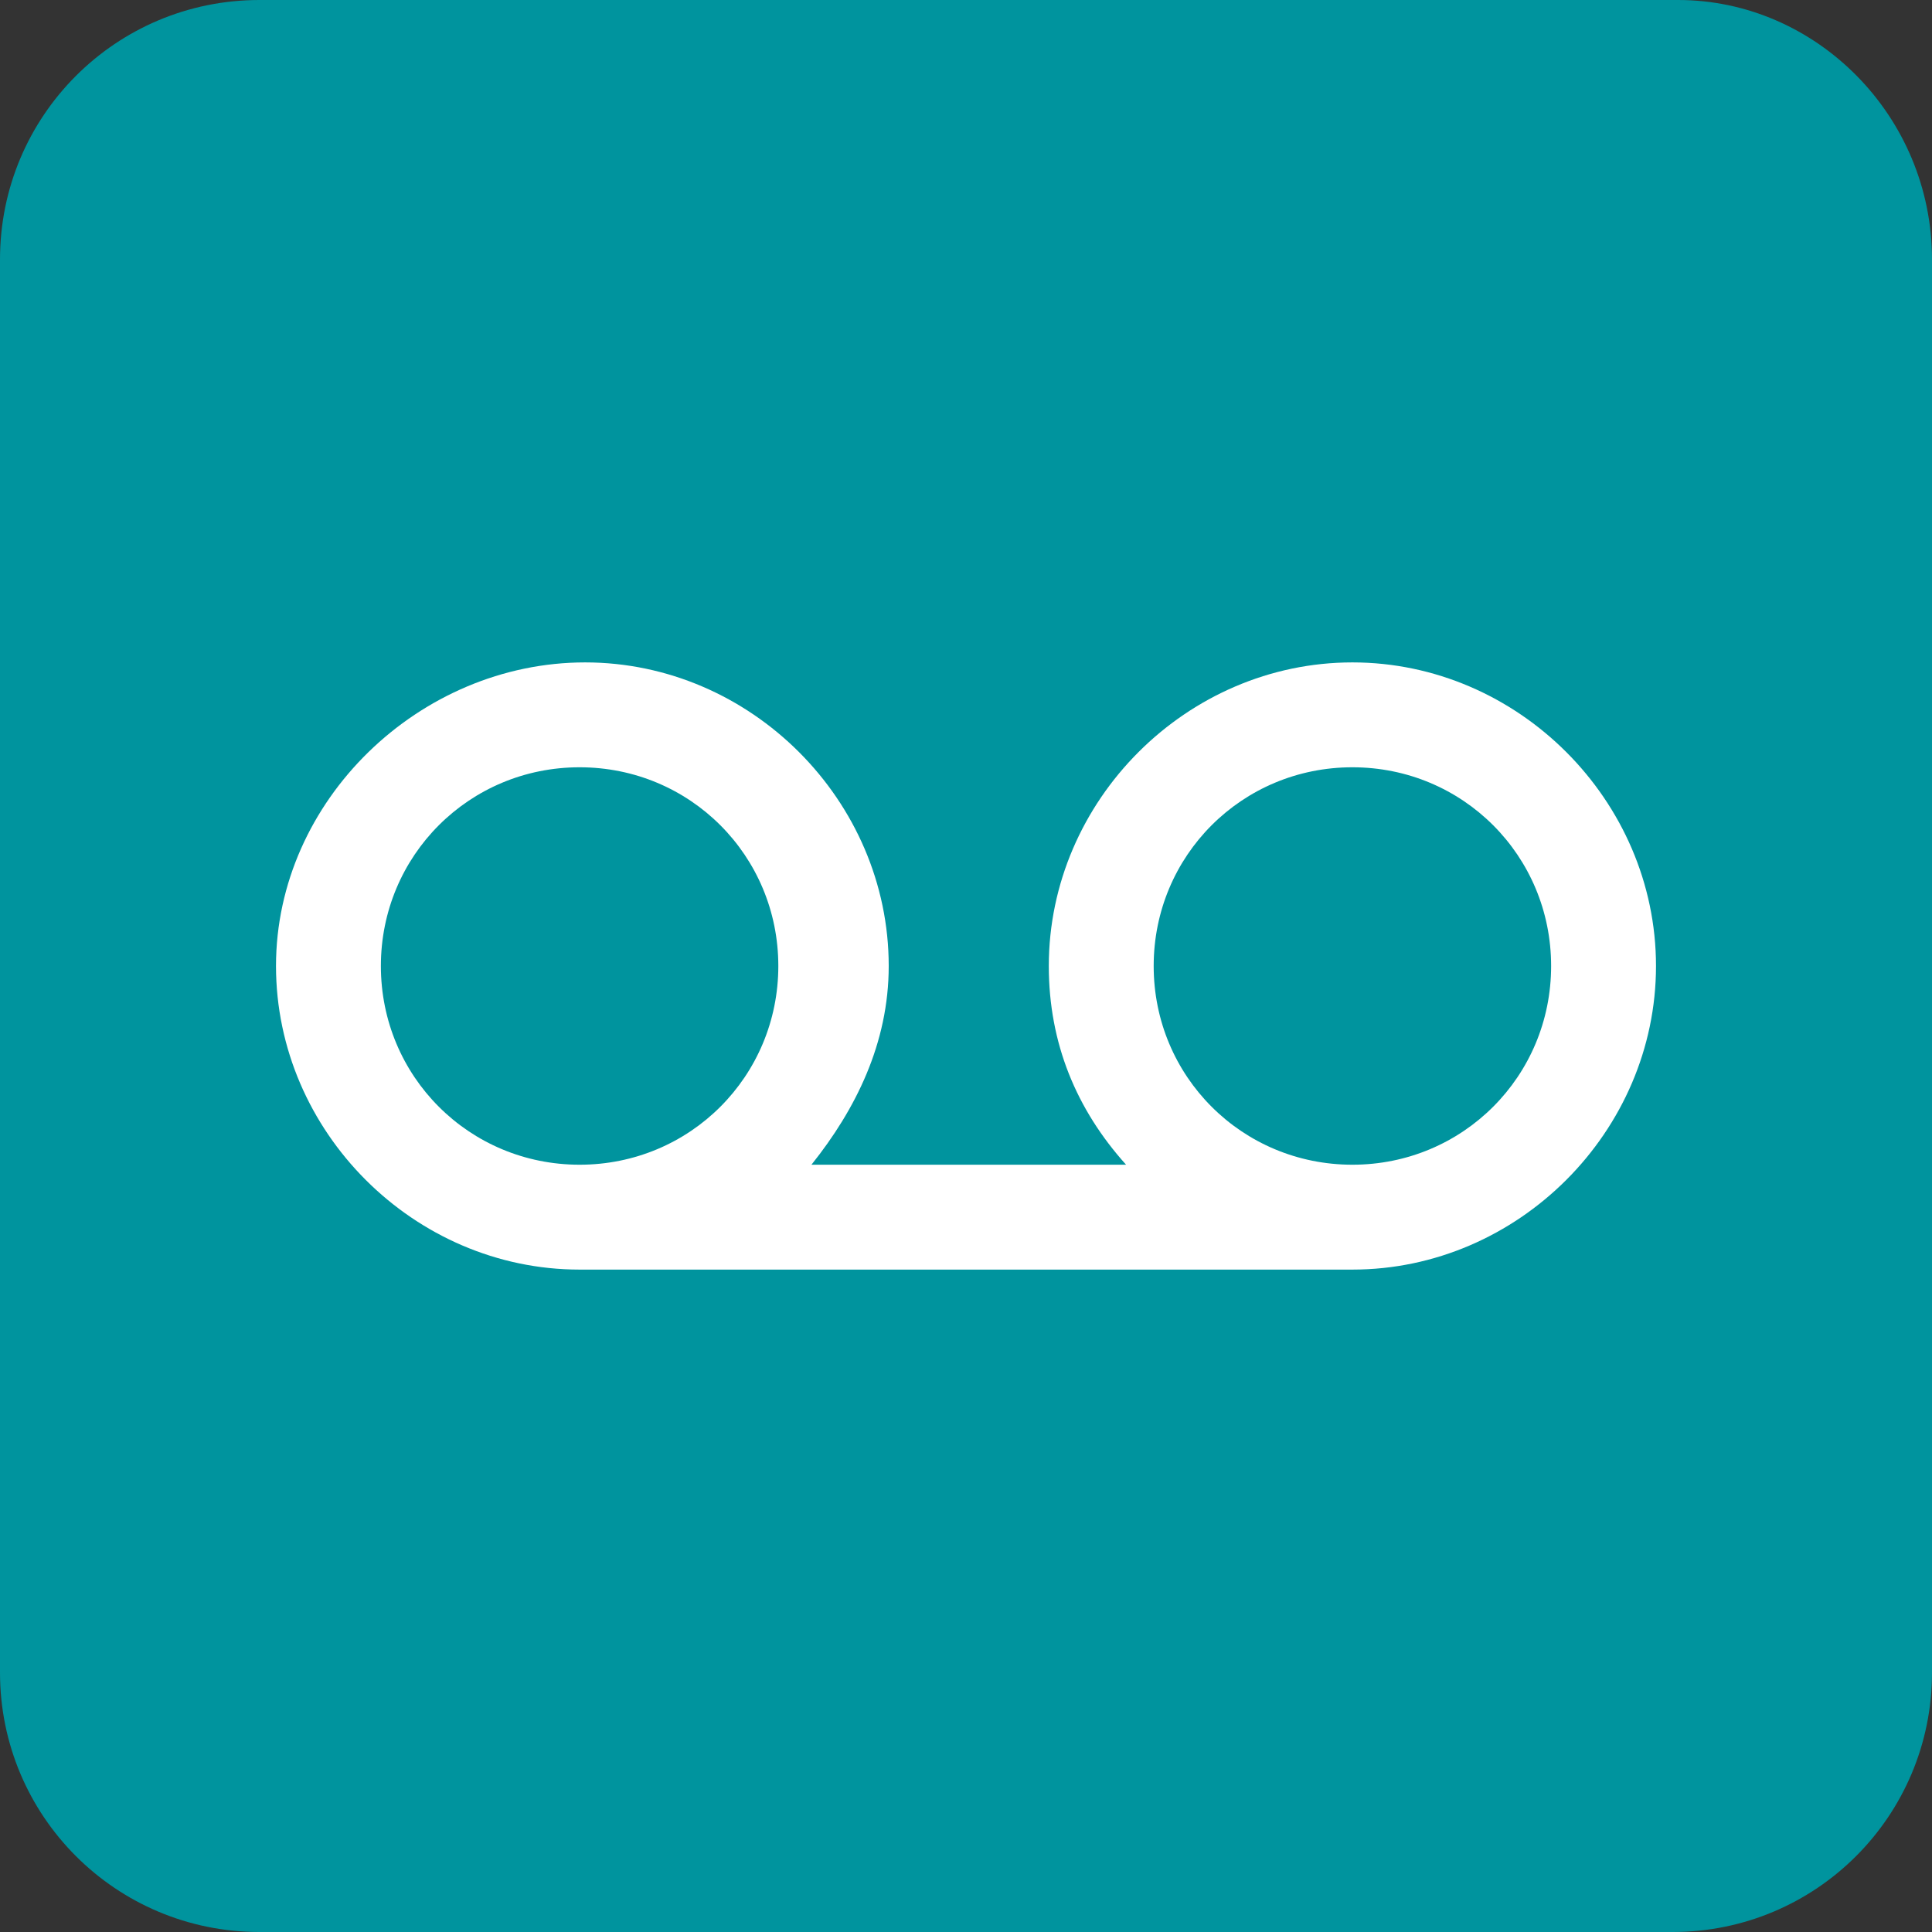
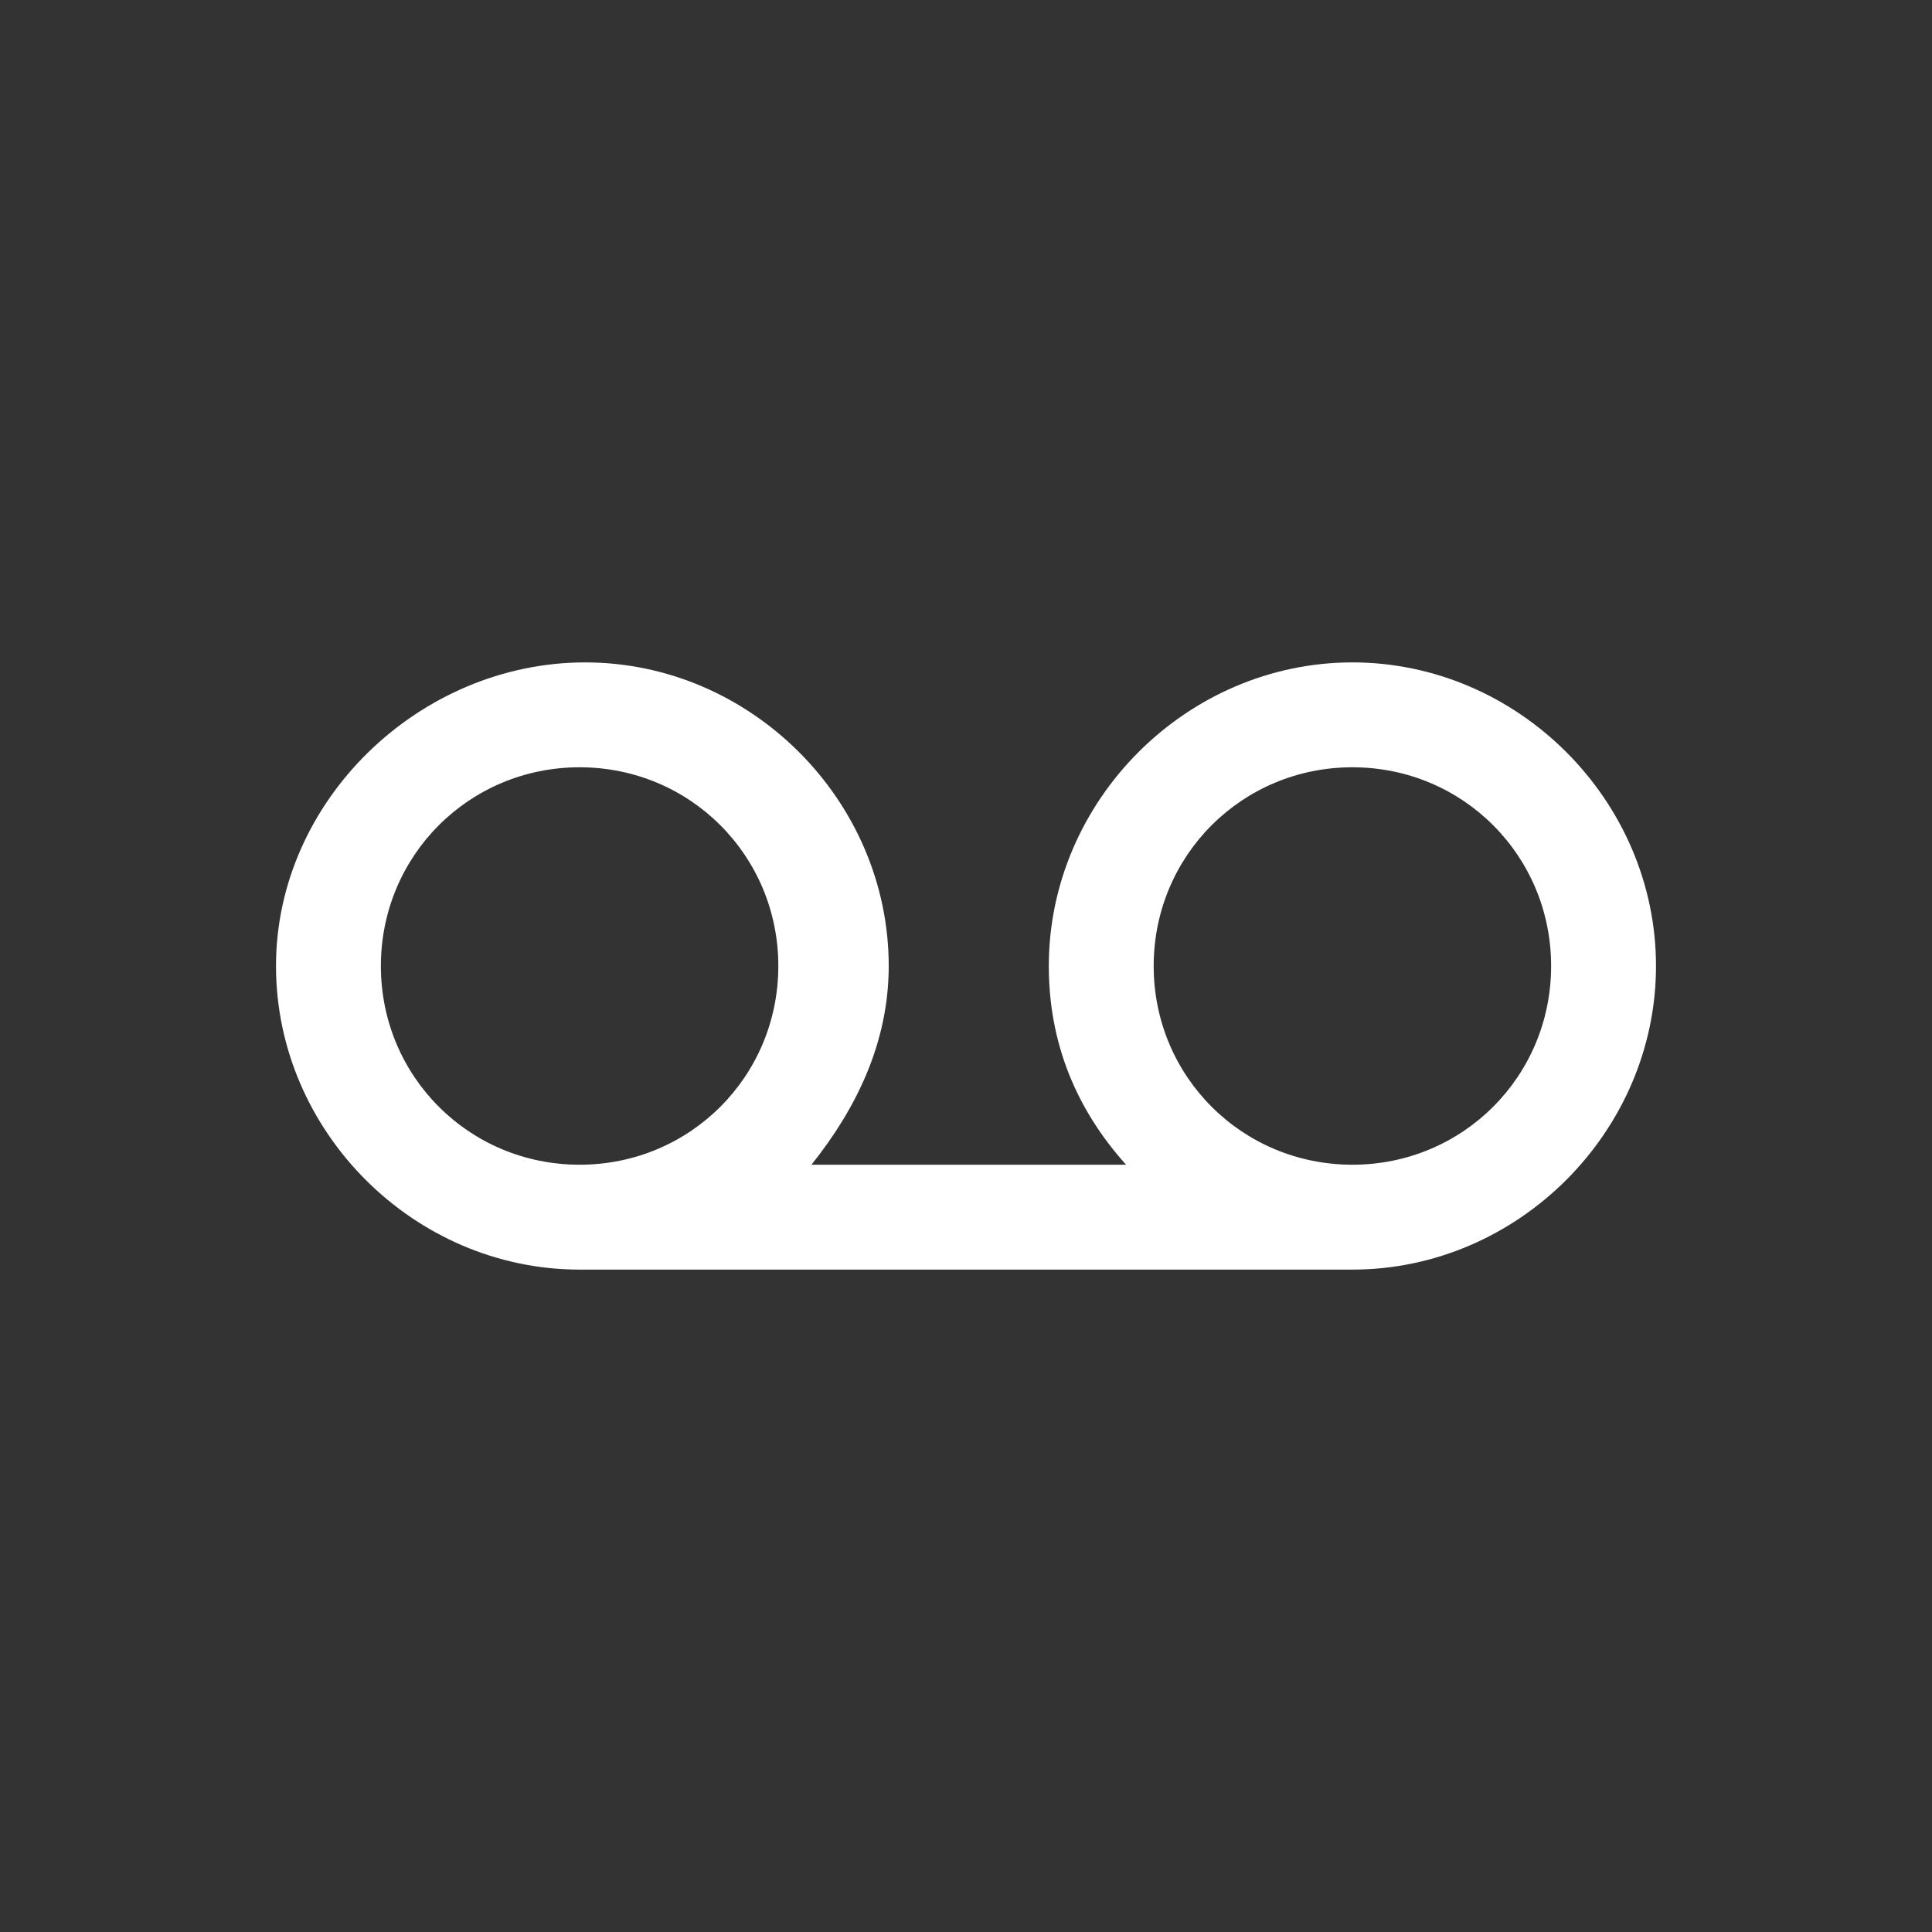
<svg xmlns="http://www.w3.org/2000/svg" version="1.1" id="_x31_" x="0px" y="0px" viewBox="0 0 35 35" style="enable-background:new 0 0 35 35;" xml:space="preserve">
  <rect x="0" y="0" width="35" height="35" fill="#333333" stroke="none" />
  <style type="text/css">
	.st0{fill:#00949E;}
	.st1{fill:#FFFFFF;}
</style>
  <g>
-     <path class="st0" d="M35,30.3c0,2.6-2.1,4.7-4.7,4.7H4.7C2.1,35,0,32.9,0,30.3V4.7C0,2.1,2.1,0,4.7,0h25.7C32.9,0,35,2.1,35,4.7   V30.3z" />
-   </g>
+     </g>
  <path class="st1" d="M24.5,12c-3,0-5.5,2.5-5.5,5.5c0,1.4,0.5,2.6,1.4,3.6h-5.7c0.8-1,1.4-2.2,1.4-3.6c0-3-2.5-5.5-5.5-5.5  S5,14.5,5,17.5S7.5,23,10.5,23h14c3,0,5.5-2.5,5.5-5.5S27.5,12,24.5,12z M6.9,17.5c0-2,1.6-3.6,3.6-3.6c2,0,3.6,1.6,3.6,3.6  c0,2-1.6,3.6-3.6,3.6C8.5,21.1,6.9,19.5,6.9,17.5z M24.5,21.1c-2,0-3.6-1.6-3.6-3.6c0-2,1.6-3.6,3.6-3.6c2,0,3.6,1.6,3.6,3.6  C28.1,19.5,26.5,21.1,24.5,21.1z" />
</svg>